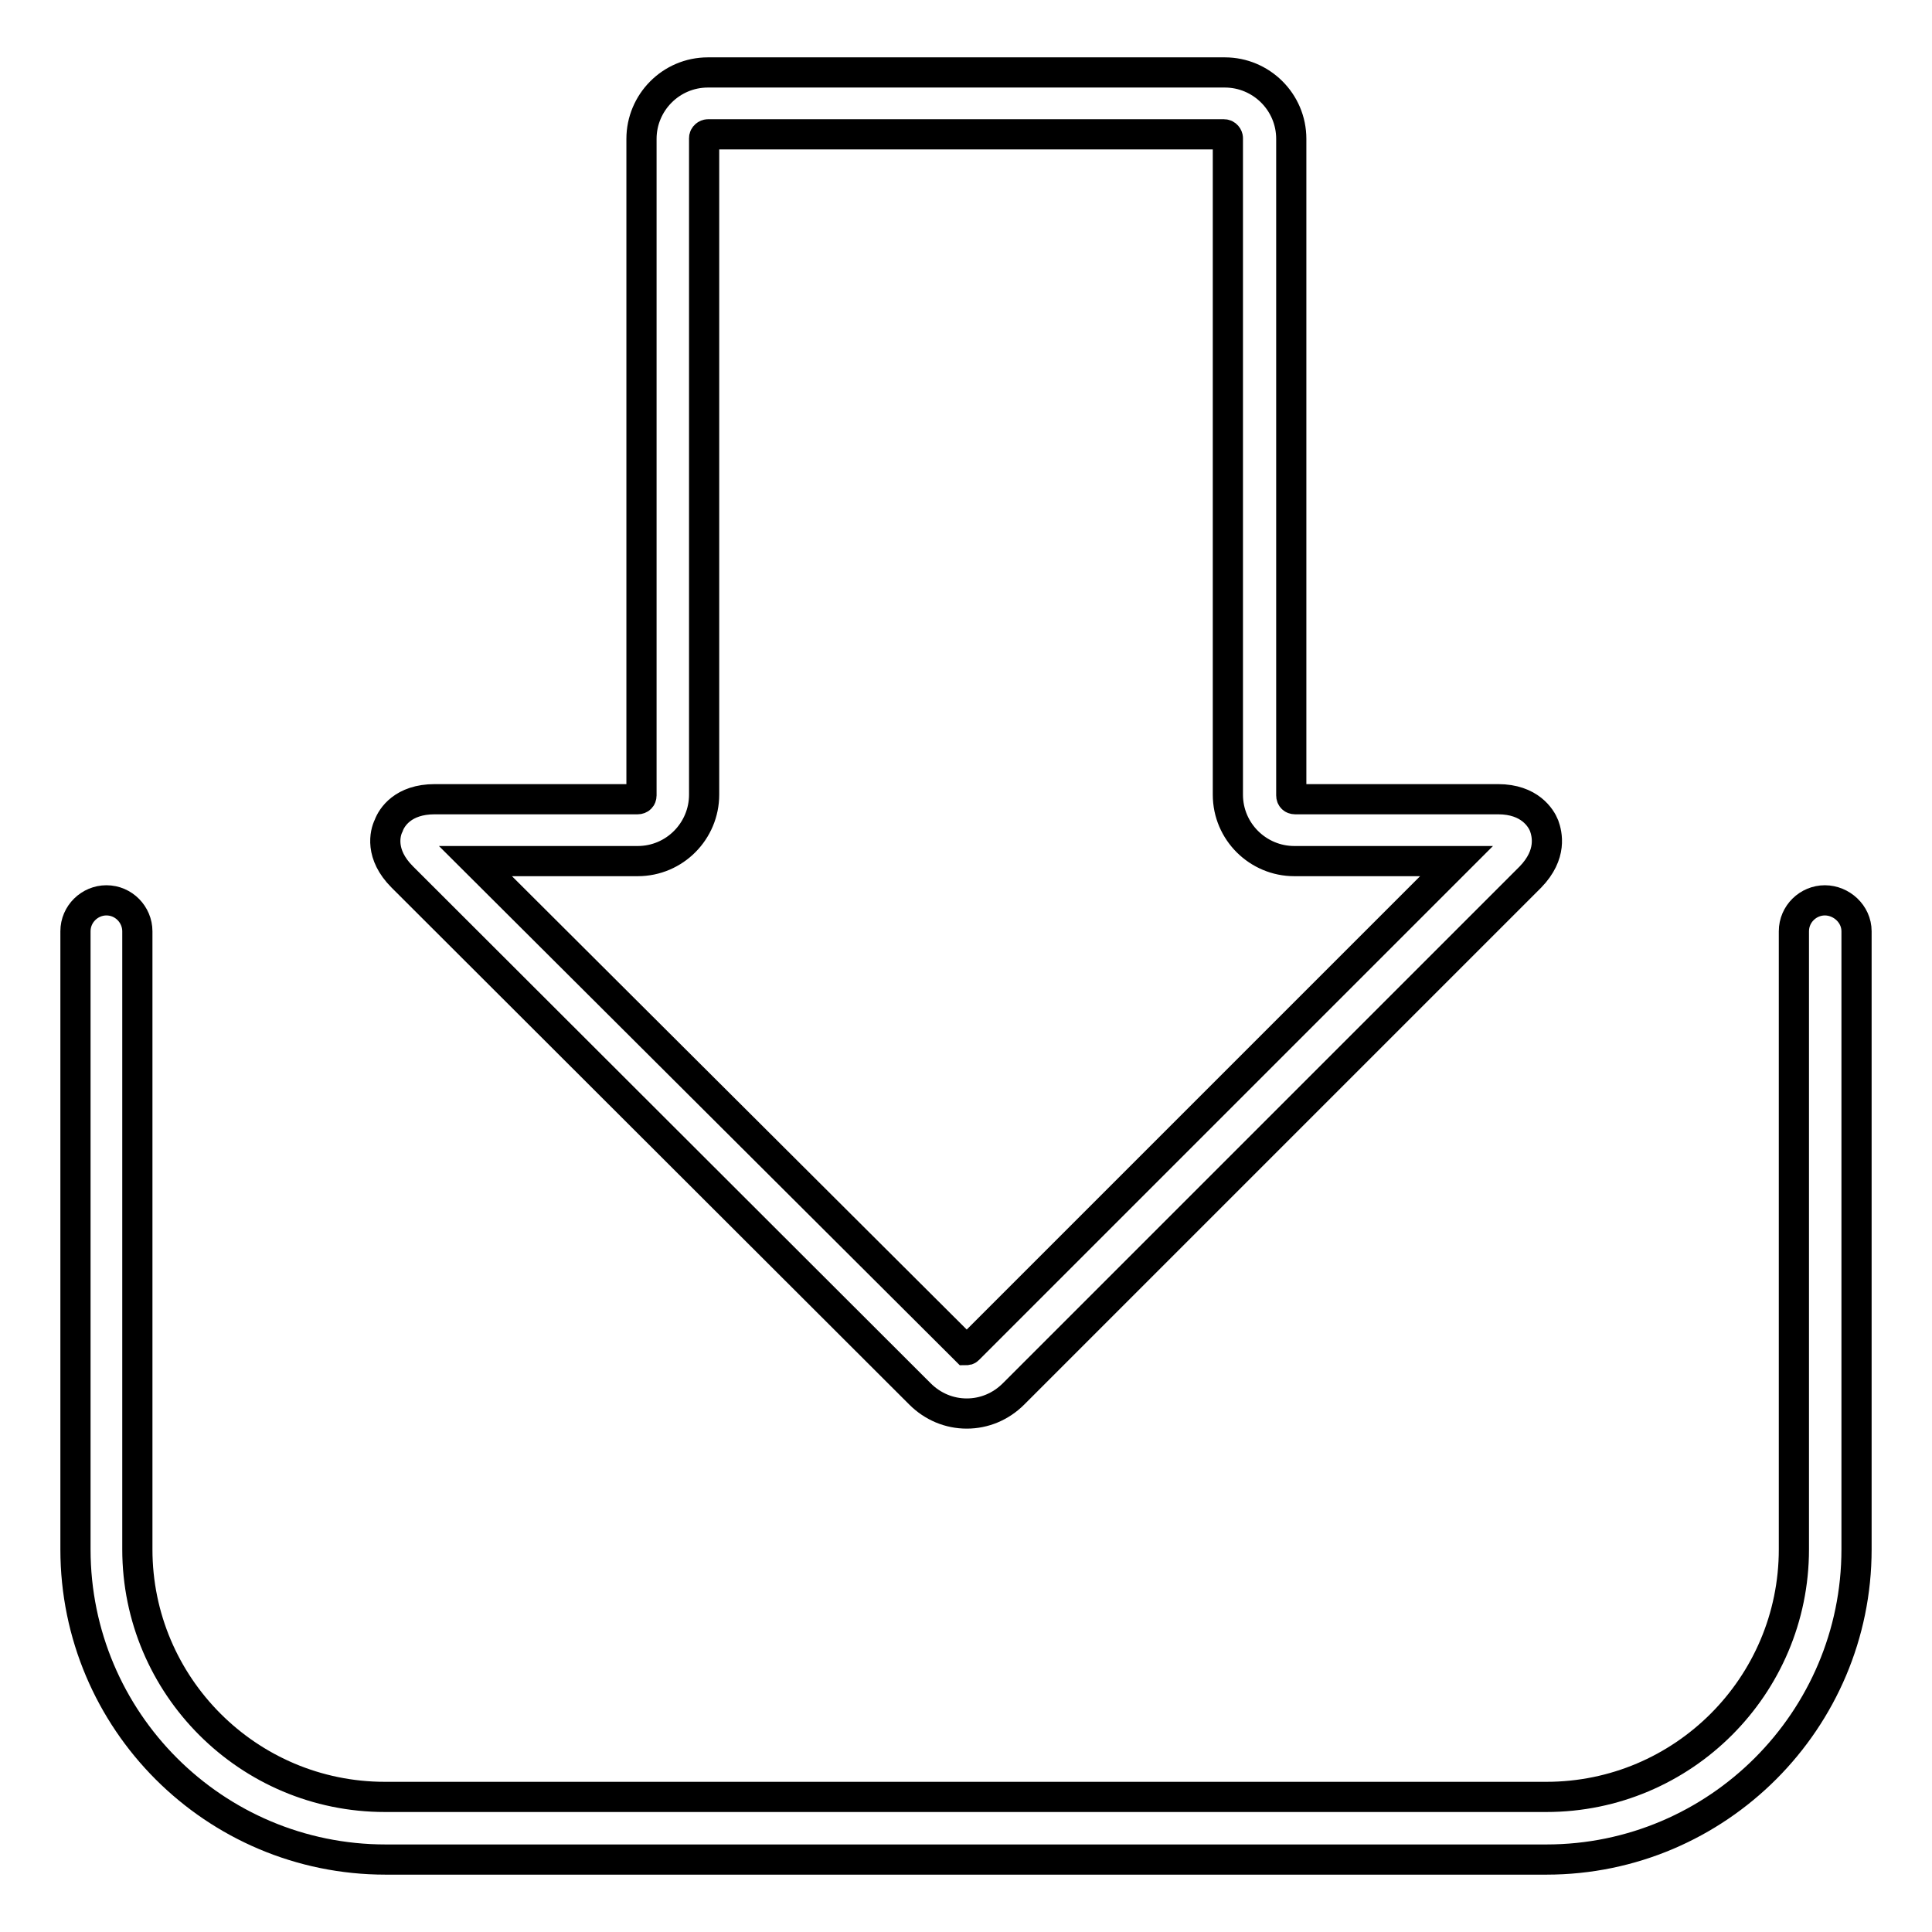
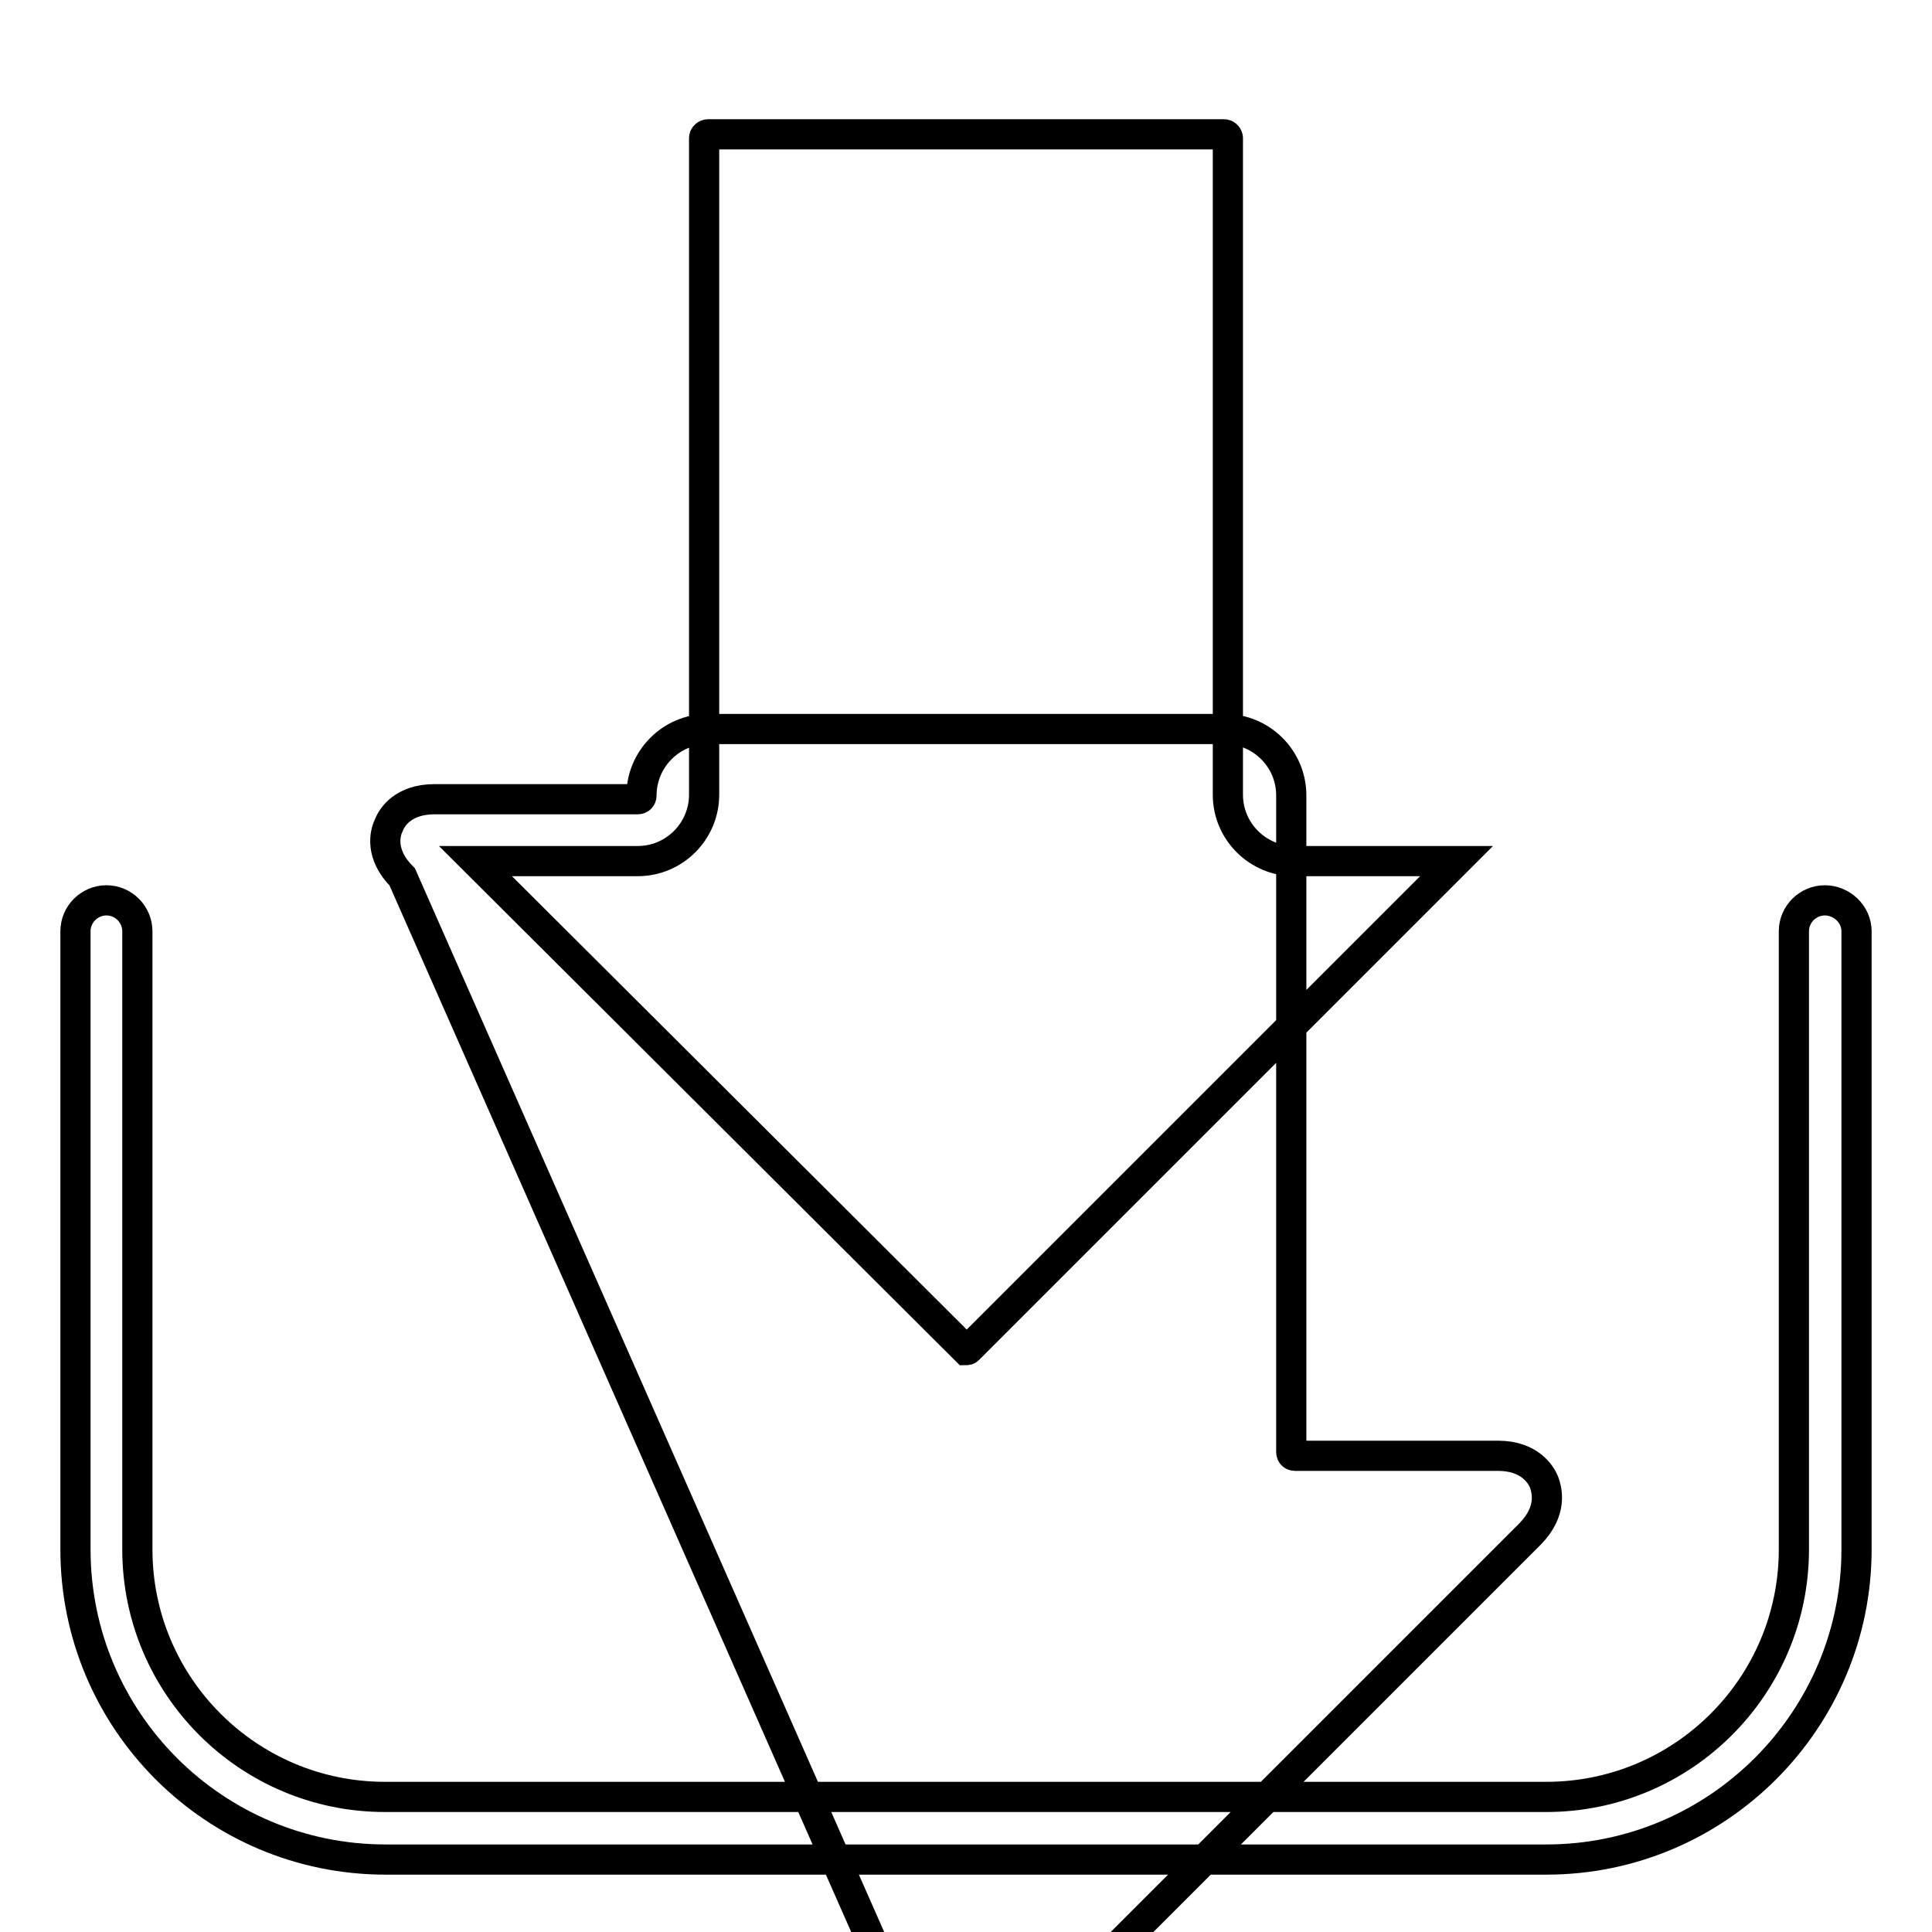
<svg xmlns="http://www.w3.org/2000/svg" version="1.1" x="0px" y="0px" viewBox="0 0 256 256" enable-background="new 0 0 256 256" xml:space="preserve">
  <g>
-     <path stroke-width="4" fill-opacity="0" stroke="#000000" d="M246,123.4v81.9c0,22.6-18.4,41.1-41.1,41.1H51.1C28.4,246.4,10,228,10,205.3v-81.9c0-2.3,1.9-4.1,4.1-4.1 c2.3,0,4.1,1.9,4.1,4.1v81.9c0,18.1,14.7,32.8,32.8,32.8h153.9c18.1,0,32.8-14.7,32.8-32.8v-81.9c0-2.3,1.9-4.1,4.1-4.1 S246,121.1,246,123.4z M53.3,116.2c-3-3-2.3-5.8-1.8-6.8c0.4-1.1,1.9-3.5,6.1-3.5h26.9c0.3,0,0.5-0.2,0.5-0.5v-87 c0-4.8,3.9-8.8,8.8-8.8h68.5c4.8,0,8.8,3.9,8.8,8.8v87c0,0.3,0.2,0.5,0.5,0.5h26.9c4.2,0,5.7,2.5,6.1,3.5c0.4,1.1,1.1,3.8-1.8,6.8 l-68.5,68.5c-1.7,1.7-3.9,2.6-6.2,2.6s-4.5-0.9-6.2-2.6L53.3,116.2z M63,114.1l65,64.8c0.1,0,0.2,0,0.3-0.1l64.7-64.7l-21.5,0 c-4.8,0-8.8-3.9-8.8-8.8v-87c0-0.2-0.2-0.5-0.5-0.5H93.8c-0.2,0-0.5,0.2-0.5,0.5v87c0,4.8-3.9,8.8-8.8,8.8H63z" />
+     <path stroke-width="4" fill-opacity="0" stroke="#000000" d="M246,123.4v81.9c0,22.6-18.4,41.1-41.1,41.1H51.1C28.4,246.4,10,228,10,205.3v-81.9c0-2.3,1.9-4.1,4.1-4.1 c2.3,0,4.1,1.9,4.1,4.1v81.9c0,18.1,14.7,32.8,32.8,32.8h153.9c18.1,0,32.8-14.7,32.8-32.8v-81.9c0-2.3,1.9-4.1,4.1-4.1 S246,121.1,246,123.4z M53.3,116.2c-3-3-2.3-5.8-1.8-6.8c0.4-1.1,1.9-3.5,6.1-3.5h26.9c0.3,0,0.5-0.2,0.5-0.5c0-4.8,3.9-8.8,8.8-8.8h68.5c4.8,0,8.8,3.9,8.8,8.8v87c0,0.3,0.2,0.5,0.5,0.5h26.9c4.2,0,5.7,2.5,6.1,3.5c0.4,1.1,1.1,3.8-1.8,6.8 l-68.5,68.5c-1.7,1.7-3.9,2.6-6.2,2.6s-4.5-0.9-6.2-2.6L53.3,116.2z M63,114.1l65,64.8c0.1,0,0.2,0,0.3-0.1l64.7-64.7l-21.5,0 c-4.8,0-8.8-3.9-8.8-8.8v-87c0-0.2-0.2-0.5-0.5-0.5H93.8c-0.2,0-0.5,0.2-0.5,0.5v87c0,4.8-3.9,8.8-8.8,8.8H63z" />
  </g>
</svg>